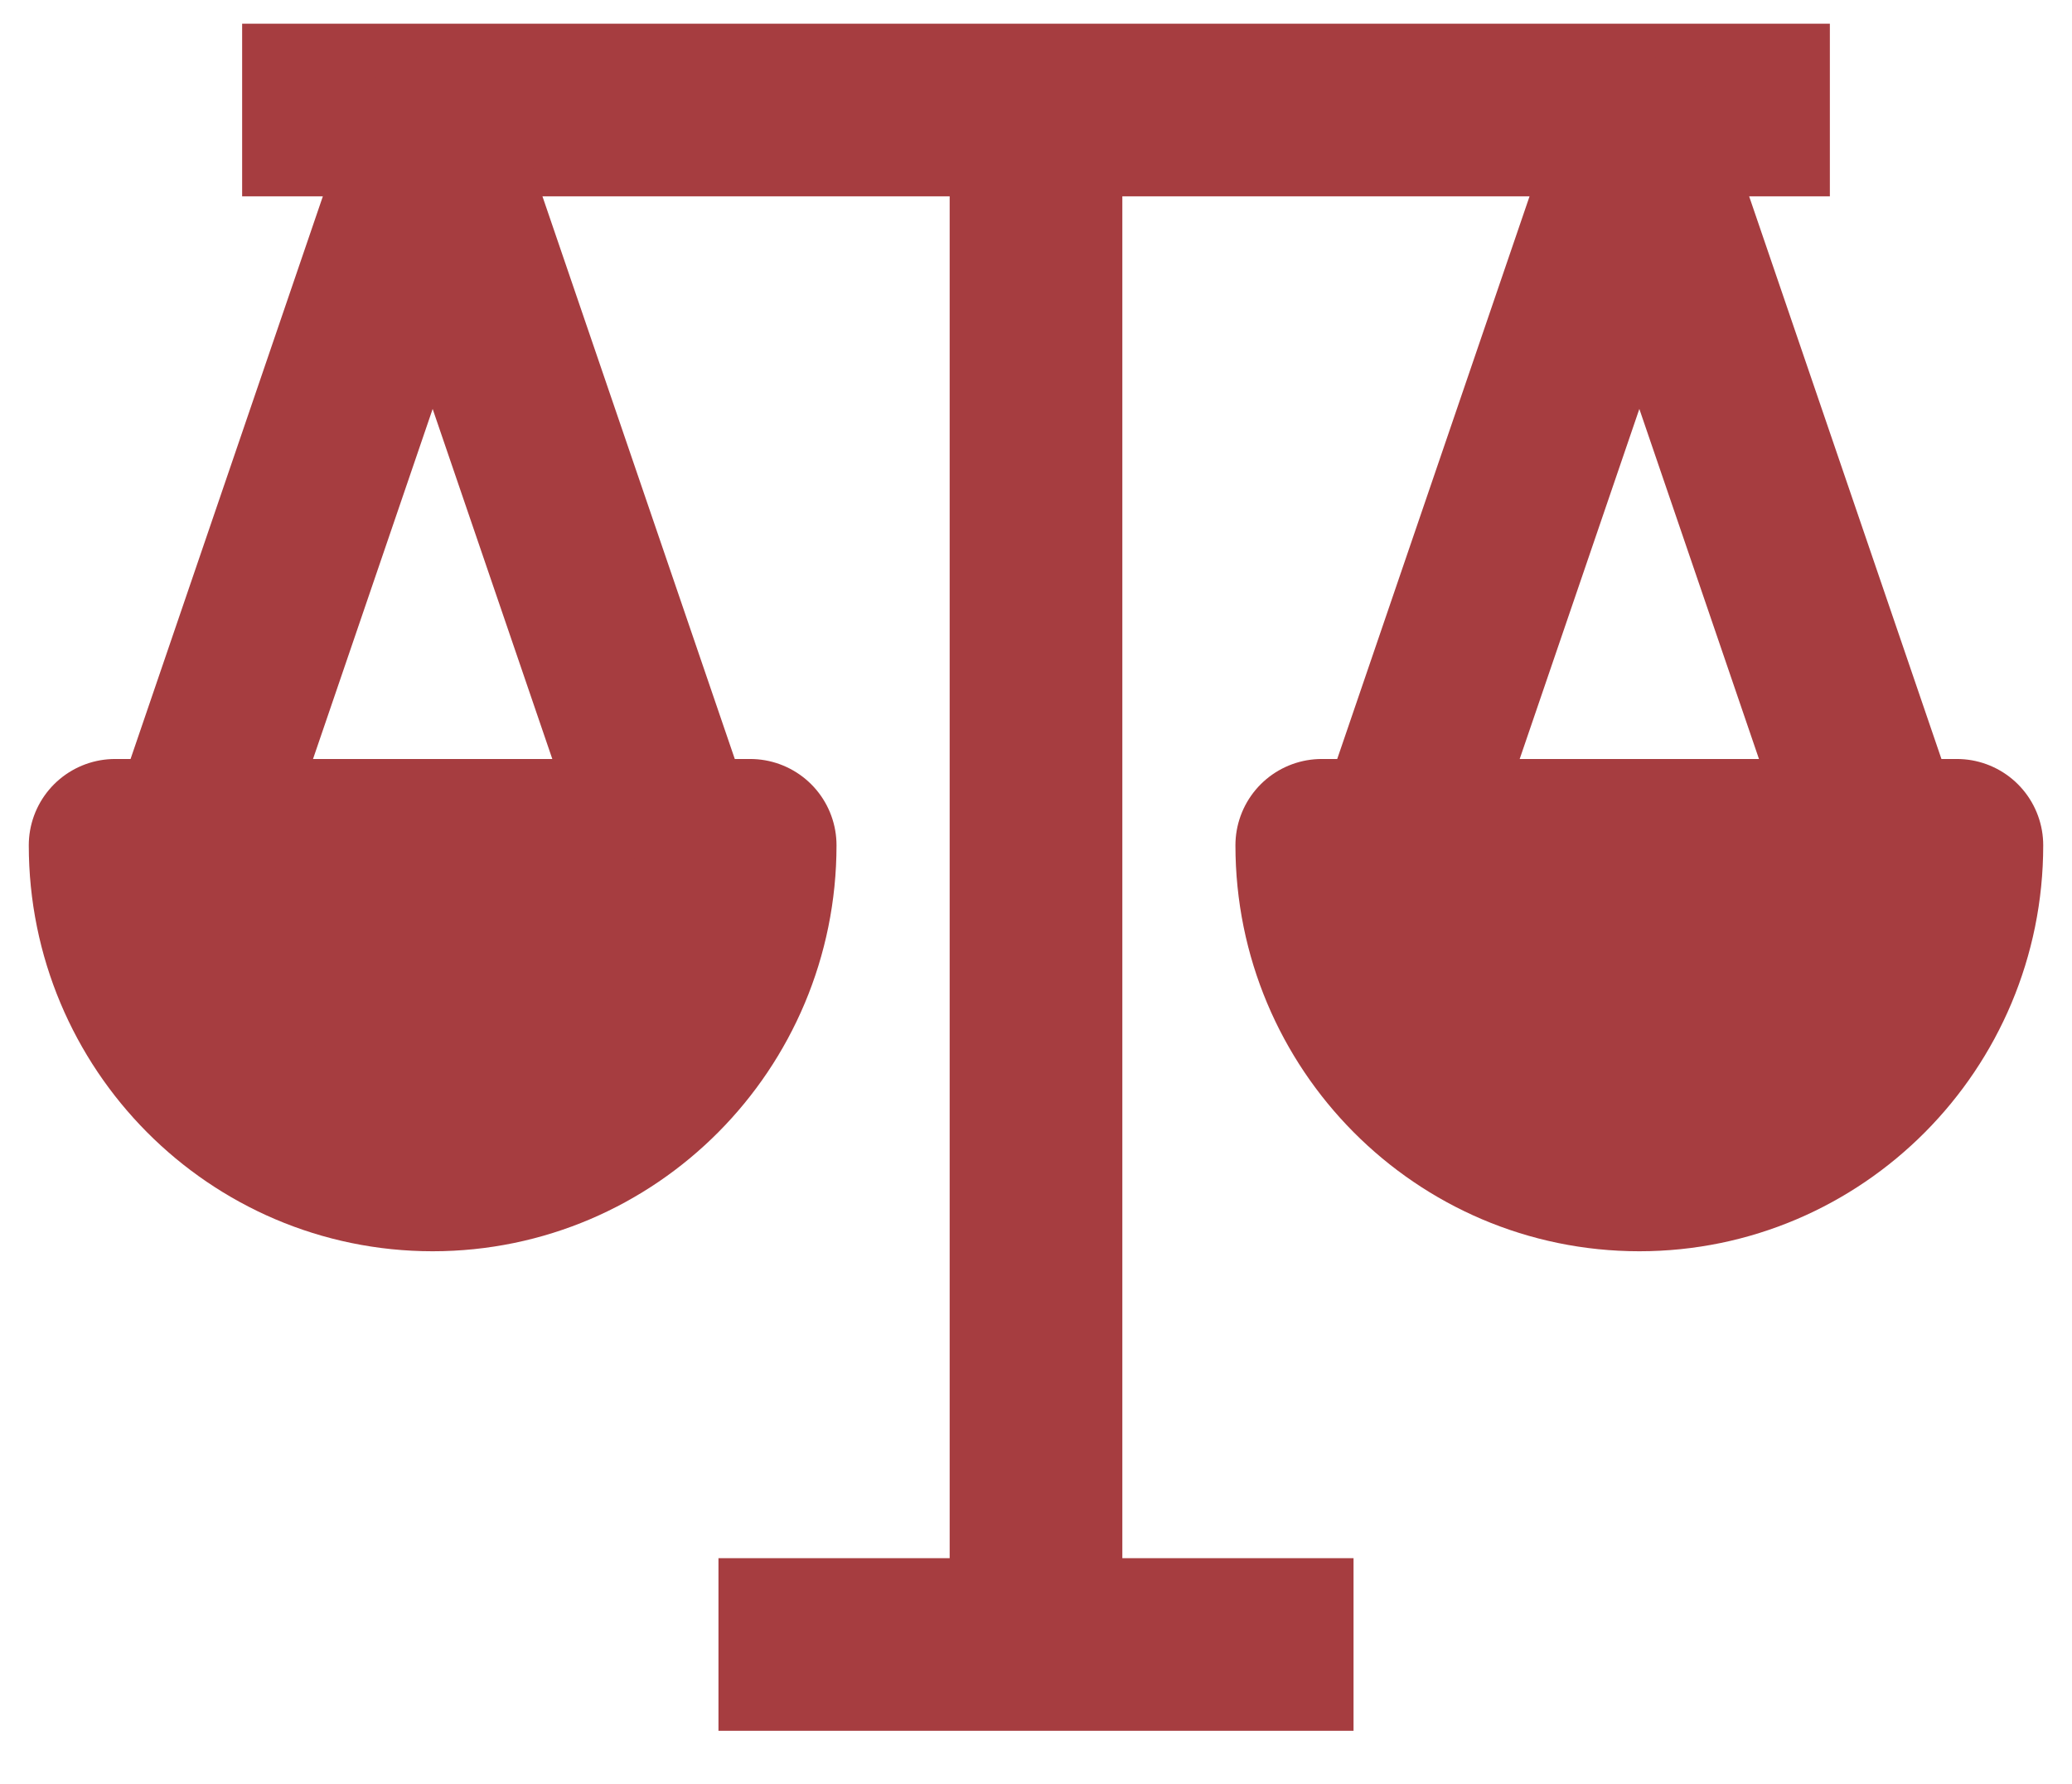
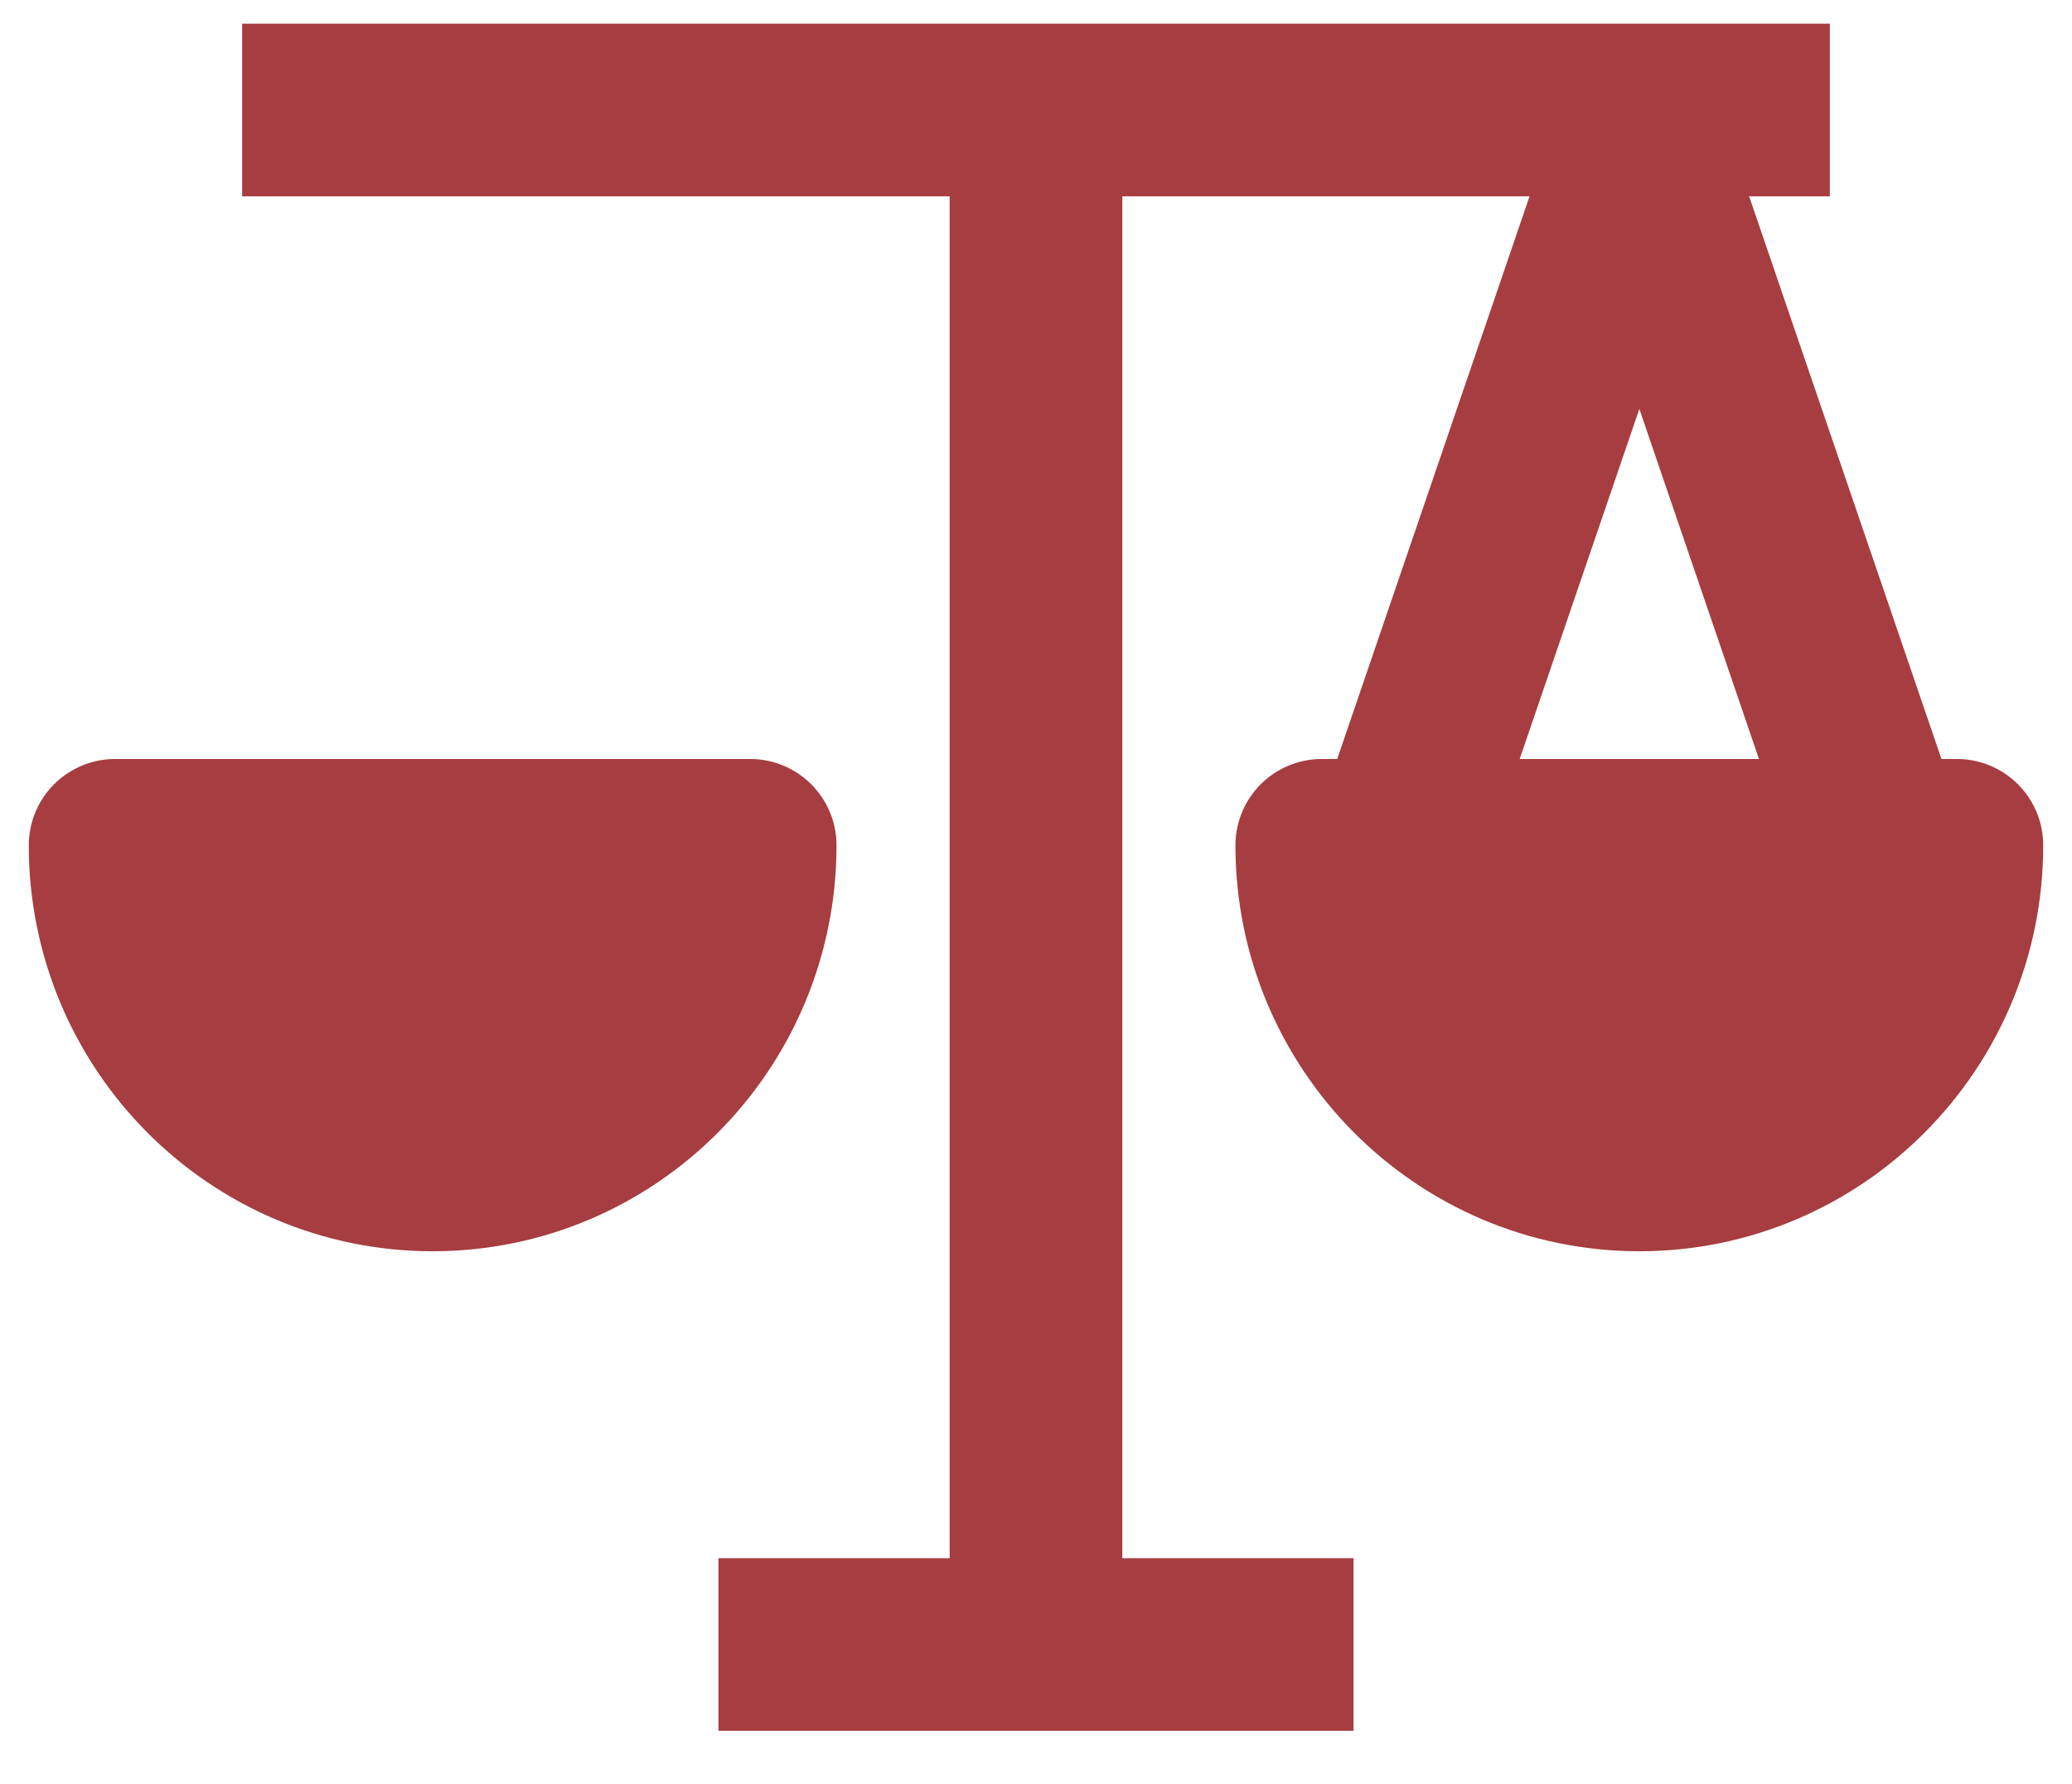
<svg xmlns="http://www.w3.org/2000/svg" fill="none" viewBox="0 0 36 31" height="31" width="36">
  <g id="Group 8">
    <path stroke-linejoin="round" stroke-width="3" stroke="#A63D40" d="M4.207 1.912H31.793" id="Vector" />
    <path stroke-linejoin="round" stroke-width="3" stroke="#A63D40" d="M18 28.579V1.813" id="Vector_2" />
    <path stroke-linejoin="round" stroke-width="3" stroke="#A63D40" fill="#A63D40" d="M34 14.69C34 17.757 31.528 20.245 28.483 20.245C25.437 20.245 22.965 17.757 22.965 14.69H34Z" id="Vector_3" />
    <path stroke-linejoin="round" stroke-width="3" stroke="#A63D40" d="M24.306 14.69L28.483 2.468L32.659 14.69" id="Vector_4" />
    <path stroke-linejoin="round" stroke-width="3" stroke="#A63D40" fill="#A63D40" d="M13.034 14.69C13.034 17.757 10.563 20.245 7.517 20.245C4.472 20.245 2 17.757 2 14.69H13.034Z" id="Vector_5" />
-     <path stroke-linejoin="round" stroke-width="3" stroke="#A63D40" d="M3.341 14.69L7.517 2.468L11.694 14.69" id="Vector_6" />
    <path stroke-linejoin="round" stroke-width="3" stroke="#A63D40" d="M12.483 28.579H23.517" id="Vector_7" />
  </g>
</svg>